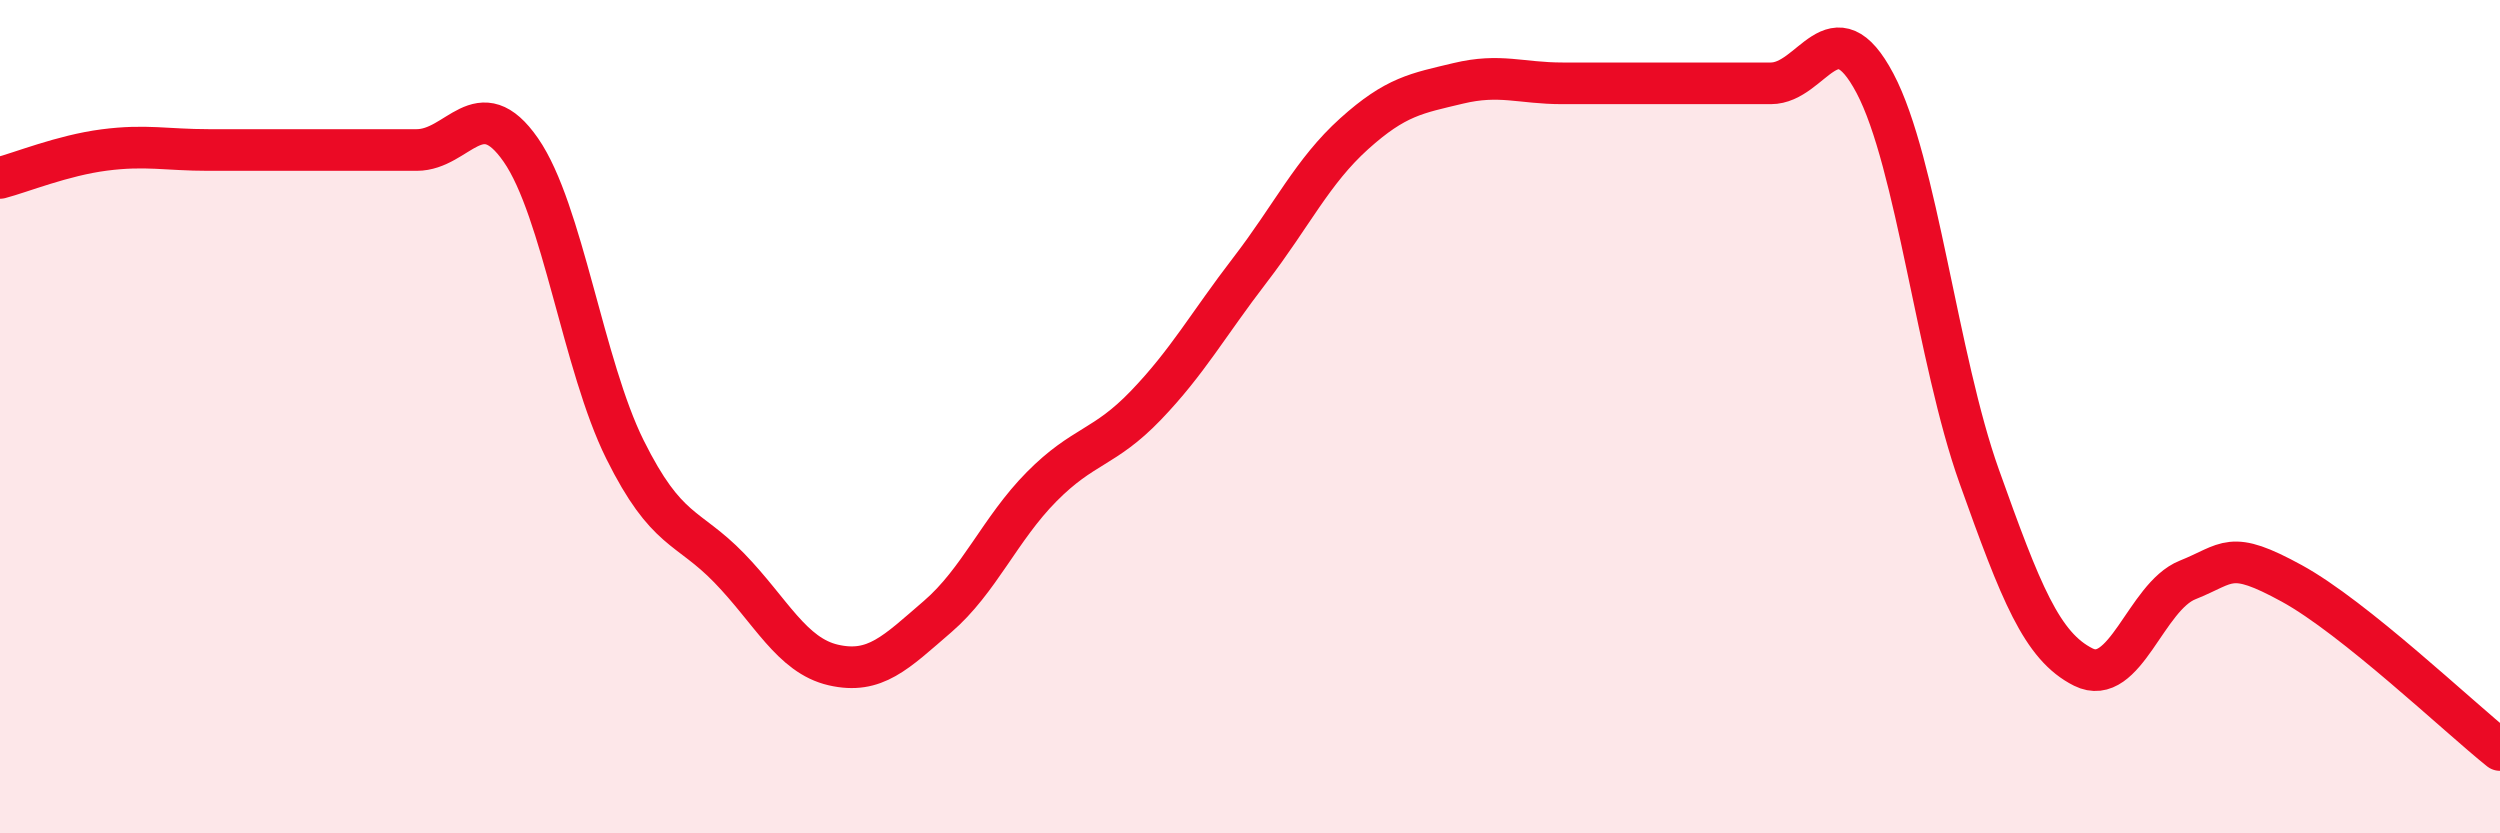
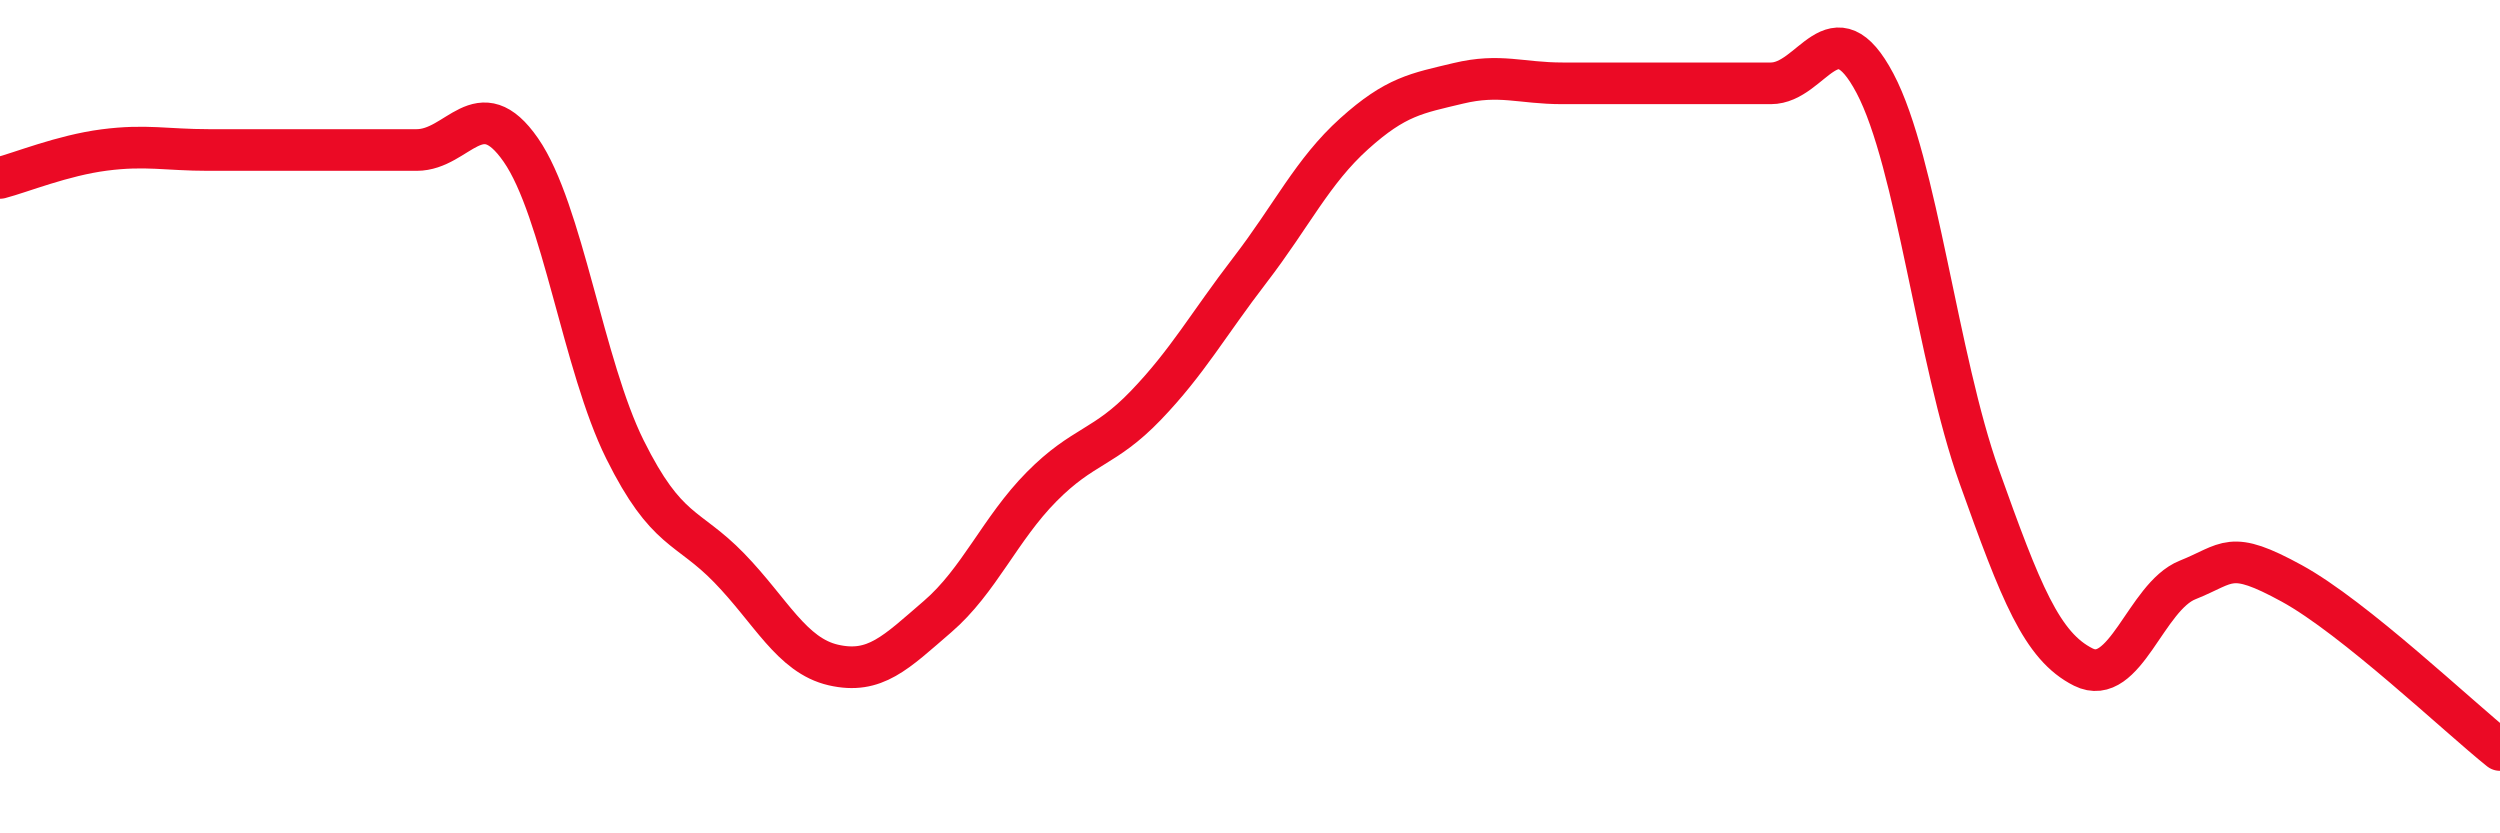
<svg xmlns="http://www.w3.org/2000/svg" width="60" height="20" viewBox="0 0 60 20">
-   <path d="M 0,4.27 C 0.5,4.14 1.5,3.73 2.5,3.6 C 3.5,3.47 4,3.6 5,3.6 C 6,3.6 6.5,3.6 7.5,3.6 C 8.5,3.6 9,3.6 10,3.6 C 11,3.6 11.5,2.16 12.5,3.6 C 13.5,5.04 14,8.78 15,10.79 C 16,12.8 16.5,12.6 17.5,13.63 C 18.5,14.66 19,15.73 20,15.96 C 21,16.19 21.5,15.66 22.5,14.8 C 23.5,13.94 24,12.69 25,11.68 C 26,10.67 26.5,10.77 27.5,9.73 C 28.5,8.69 29,7.78 30,6.48 C 31,5.18 31.5,4.11 32.5,3.21 C 33.5,2.31 34,2.24 35,2 C 36,1.76 36.5,2 37.5,2 C 38.5,2 39,2 40,2 C 41,2 41.5,2 42.5,2 C 43.5,2 44,0.11 45,2 C 46,3.89 46.5,8.63 47.5,11.43 C 48.5,14.23 49,15.51 50,16.01 C 51,16.51 51.5,14.32 52.5,13.92 C 53.5,13.52 53.5,13.18 55,14 C 56.5,14.82 59,17.2 60,18L60 20L0 20Z" fill="#EB0A25" opacity="0.1" stroke-linecap="round" stroke-linejoin="round" />
  <path d="M 0,4.27 C 0.5,4.14 1.5,3.73 2.5,3.6 C 3.5,3.47 4,3.6 5,3.6 C 6,3.6 6.5,3.6 7.5,3.6 C 8.5,3.6 9,3.6 10,3.6 C 11,3.6 11.5,2.16 12.5,3.6 C 13.5,5.04 14,8.78 15,10.79 C 16,12.8 16.5,12.6 17.5,13.63 C 18.5,14.66 19,15.73 20,15.96 C 21,16.19 21.5,15.66 22.5,14.8 C 23.5,13.94 24,12.69 25,11.68 C 26,10.67 26.5,10.77 27.5,9.73 C 28.5,8.69 29,7.78 30,6.48 C 31,5.18 31.5,4.11 32.5,3.21 C 33.5,2.31 34,2.24 35,2 C 36,1.76 36.5,2 37.5,2 C 38.5,2 39,2 40,2 C 41,2 41.5,2 42.5,2 C 43.5,2 44,0.11 45,2 C 46,3.89 46.5,8.63 47.5,11.43 C 48.5,14.23 49,15.51 50,16.01 C 51,16.51 51.5,14.32 52.5,13.92 C 53.5,13.52 53.5,13.18 55,14 C 56.5,14.82 59,17.2 60,18" stroke="#EB0A25" stroke-width="1" fill="none" stroke-linecap="round" stroke-linejoin="round" />
</svg>